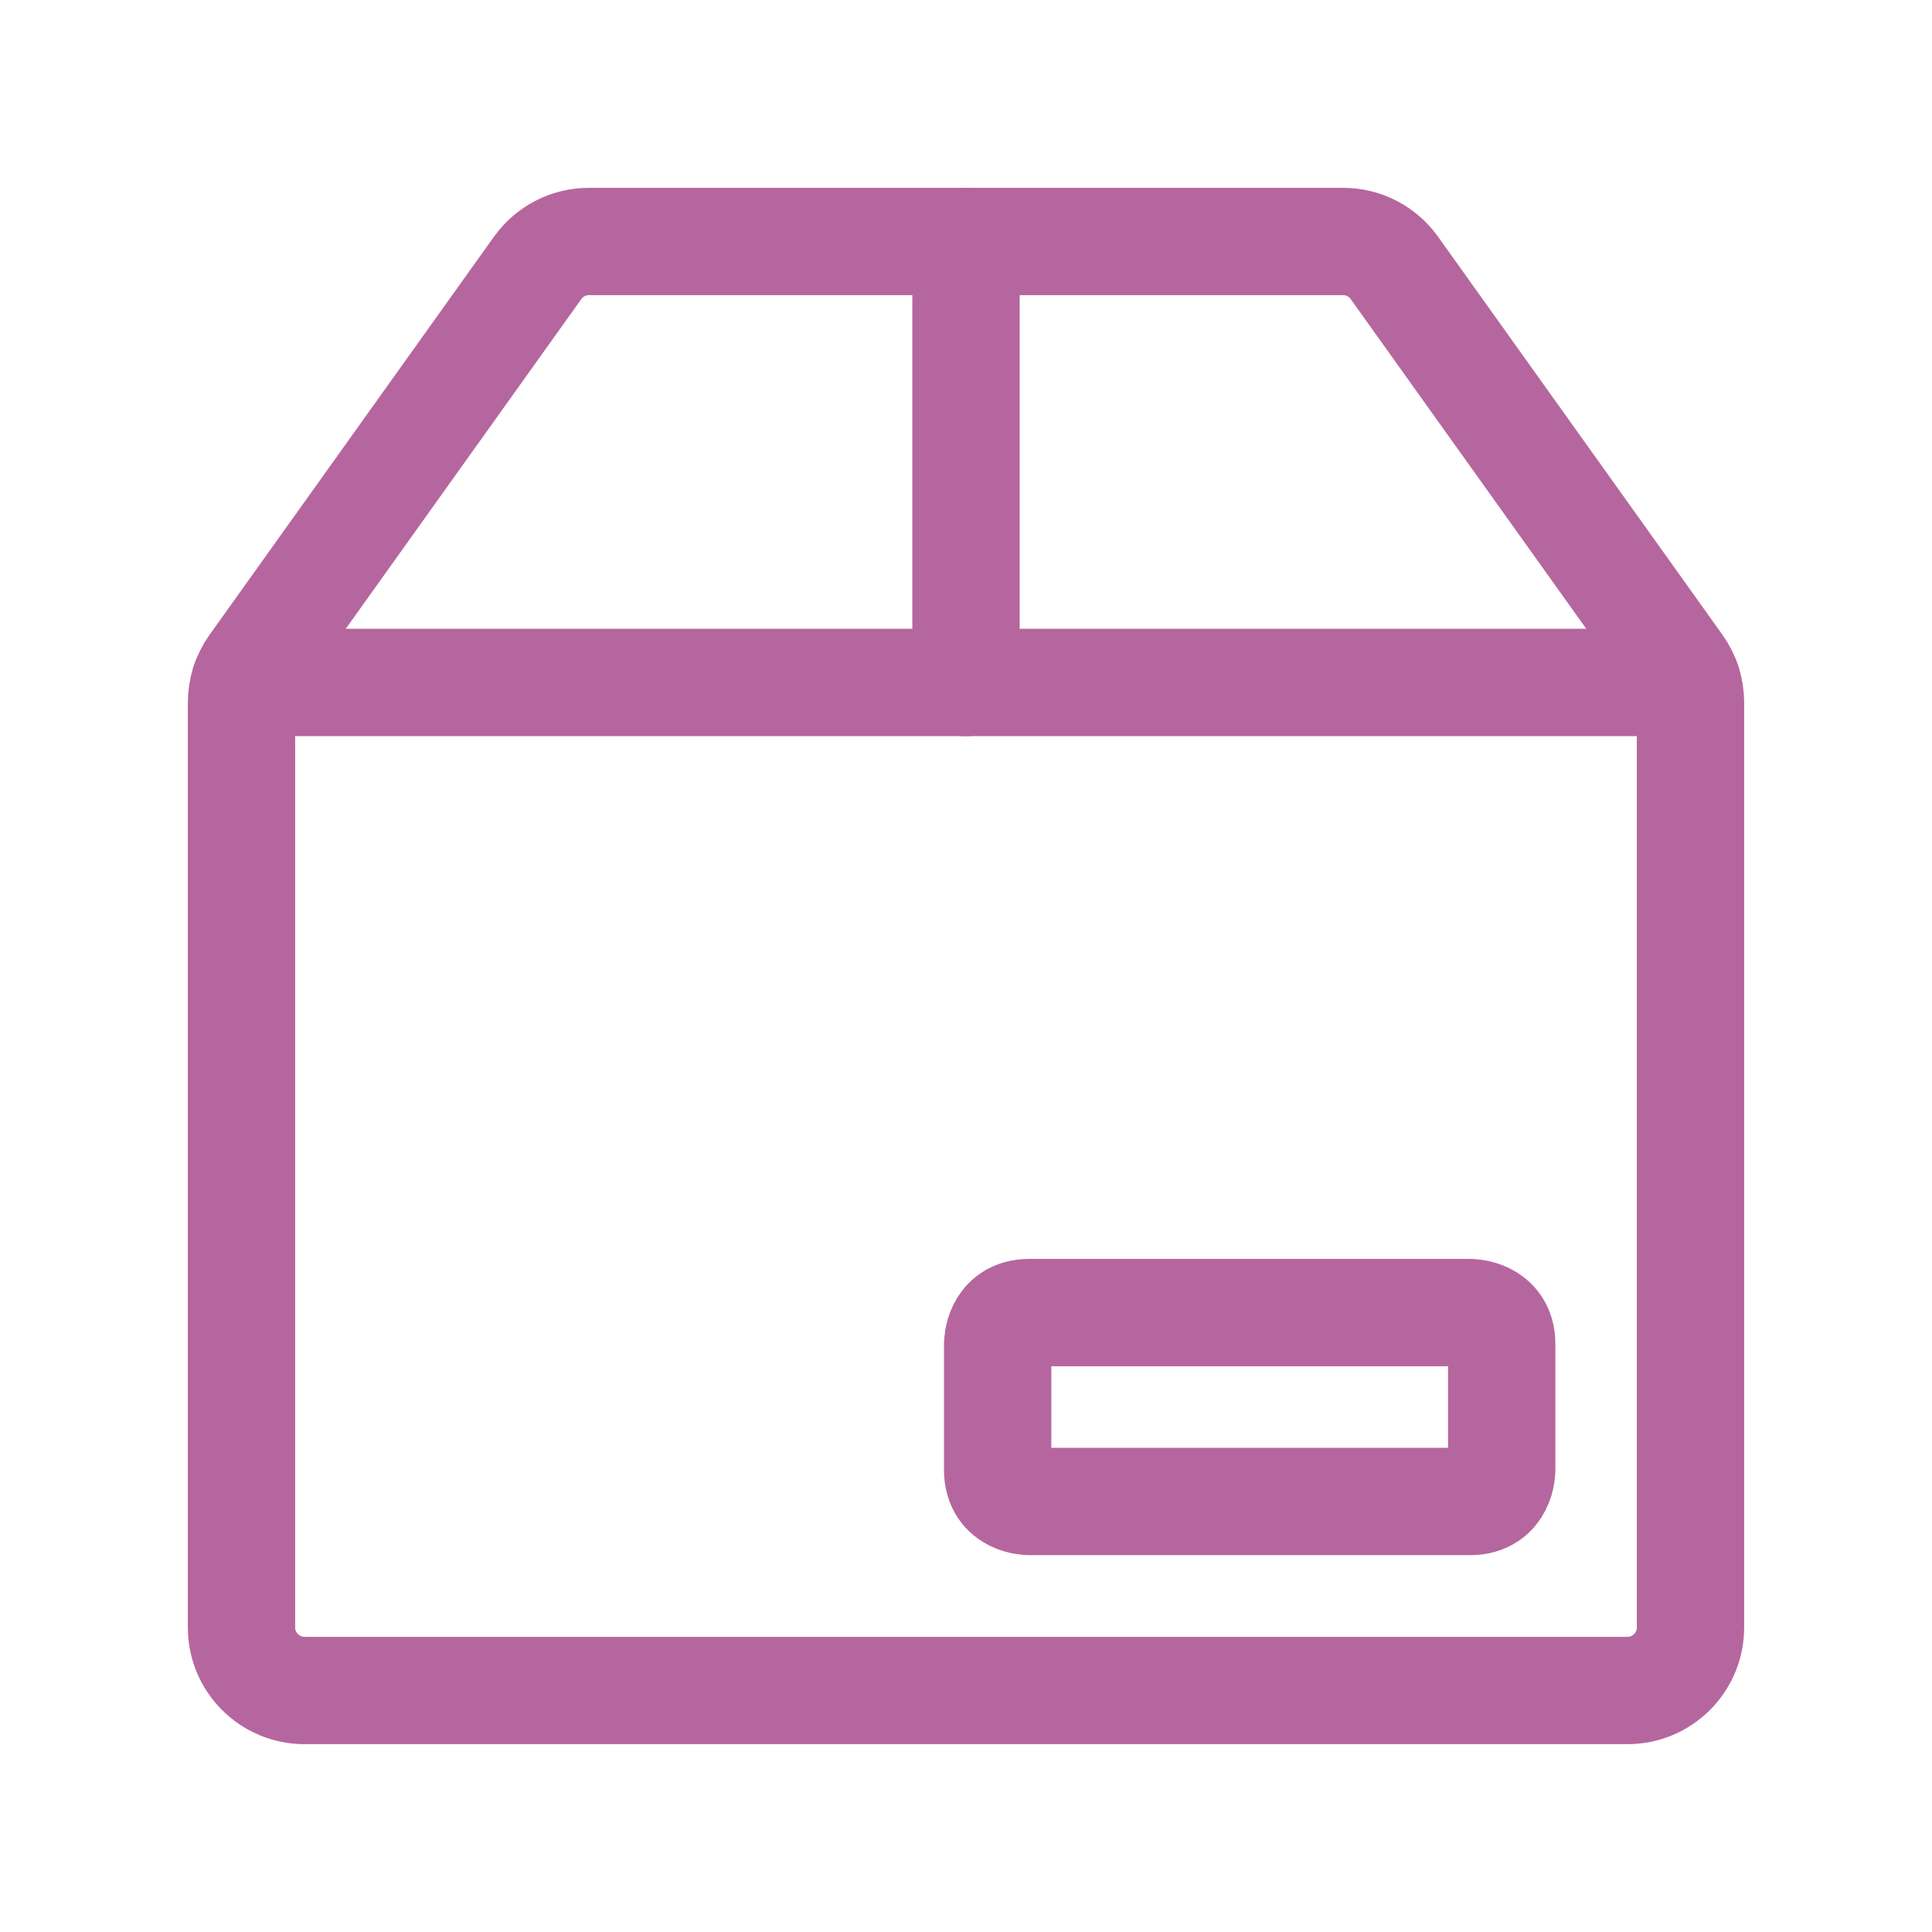
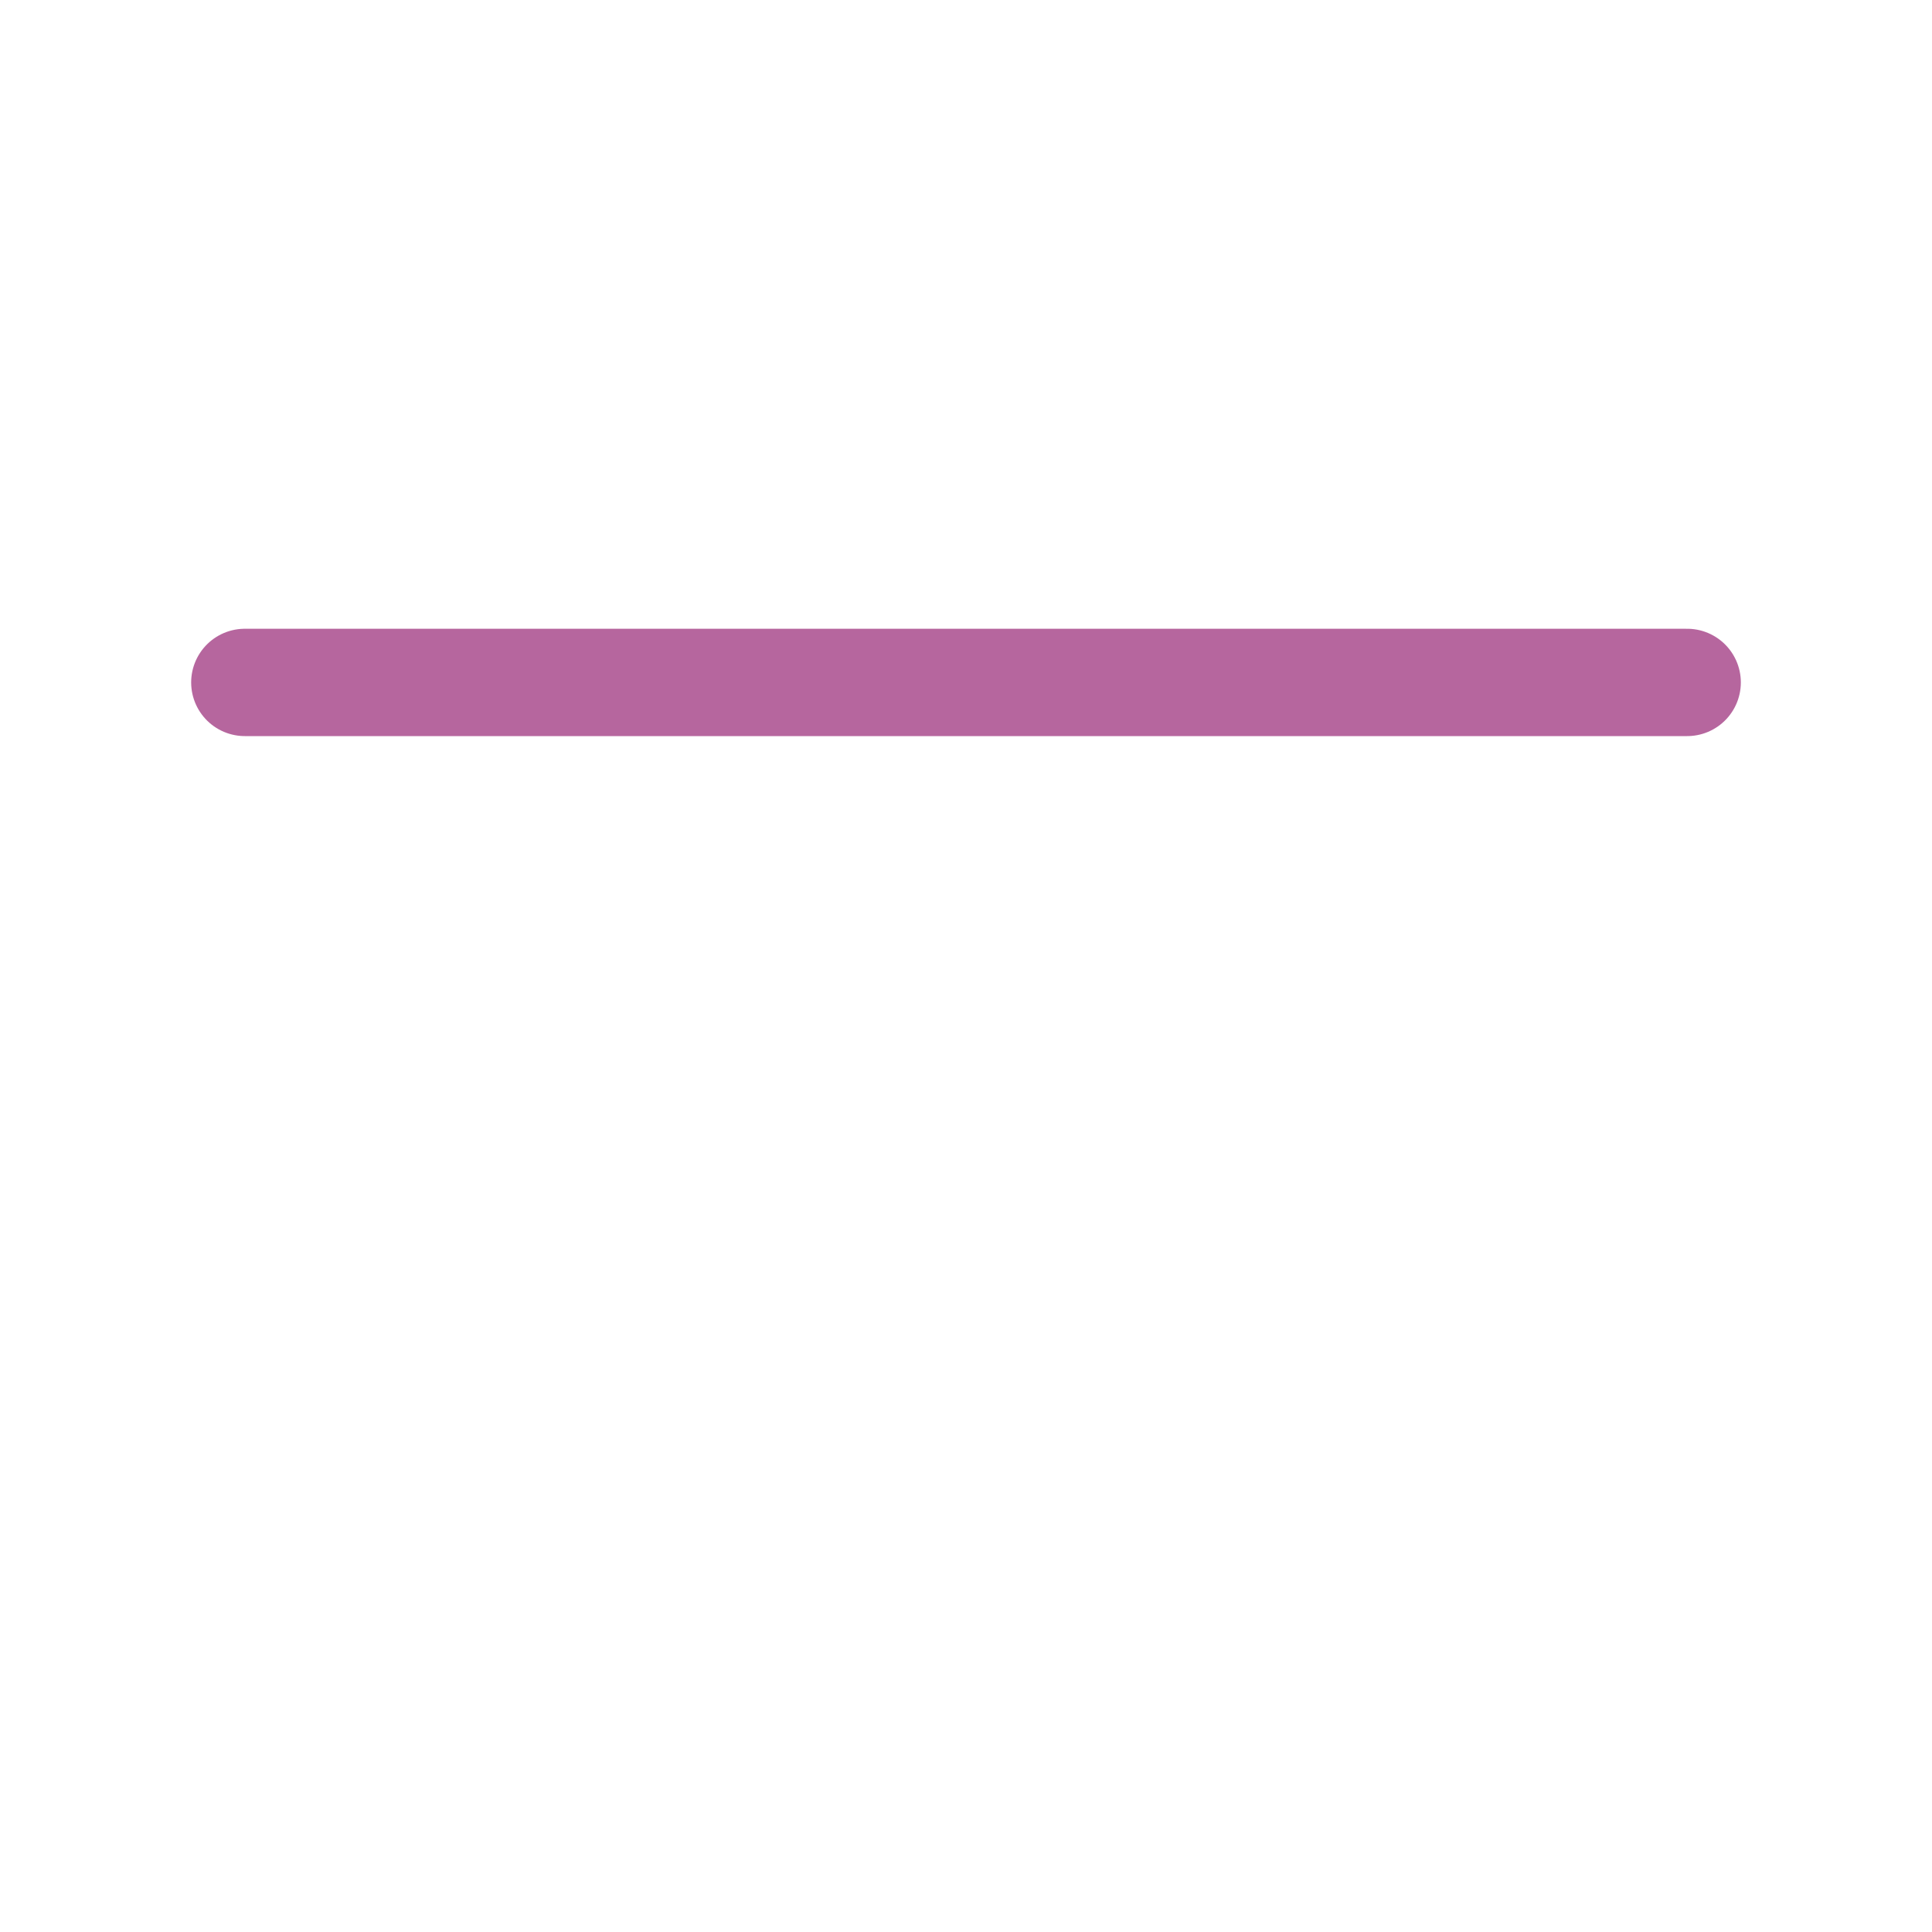
<svg xmlns="http://www.w3.org/2000/svg" fill="none" viewBox="0 0 18 18" height="18" width="18">
  <g id="Ai-Tagging-Spark--Streamline-Ultimate 1">
    <g id="Group 11">
-       <path stroke-linejoin="round" stroke-linecap="round" stroke="#B6669E" d="M12.991 2.496C12.937 2.42 12.865 2.358 12.782 2.315C12.699 2.272 12.607 2.25 12.513 2.25H5.487C5.394 2.25 5.301 2.272 5.218 2.315C5.135 2.358 5.063 2.42 5.009 2.496L2.359 6.205C2.288 6.305 2.25 6.424 2.25 6.547V15.163C2.25 15.319 2.312 15.468 2.422 15.578C2.532 15.688 2.681 15.75 2.837 15.75H15.163C15.319 15.75 15.468 15.688 15.578 15.578C15.688 15.468 15.75 15.319 15.75 15.163V6.547C15.75 6.424 15.712 6.305 15.641 6.205L12.991 2.496Z" id="Vector" />
-       <path stroke-linejoin="round" stroke-linecap="round" stroke="#B6669E" d="M9 2.25V6.359" id="Vector_2" />
-       <path stroke-linejoin="round" stroke-linecap="round" stroke="#B6669E" d="M9.588 12.229H13.697C13.697 12.229 13.991 12.229 13.991 12.522V13.696C13.991 13.696 13.991 13.989 13.697 13.989H9.588C9.588 13.989 9.295 13.989 9.295 13.696V12.522C9.295 12.522 9.295 12.229 9.588 12.229Z" id="Vector_3" />
      <path stroke-linejoin="round" stroke-linecap="round" stroke="#B6669E" d="M2.281 6.358H15.719" id="Vector_4" />
    </g>
  </g>
</svg>